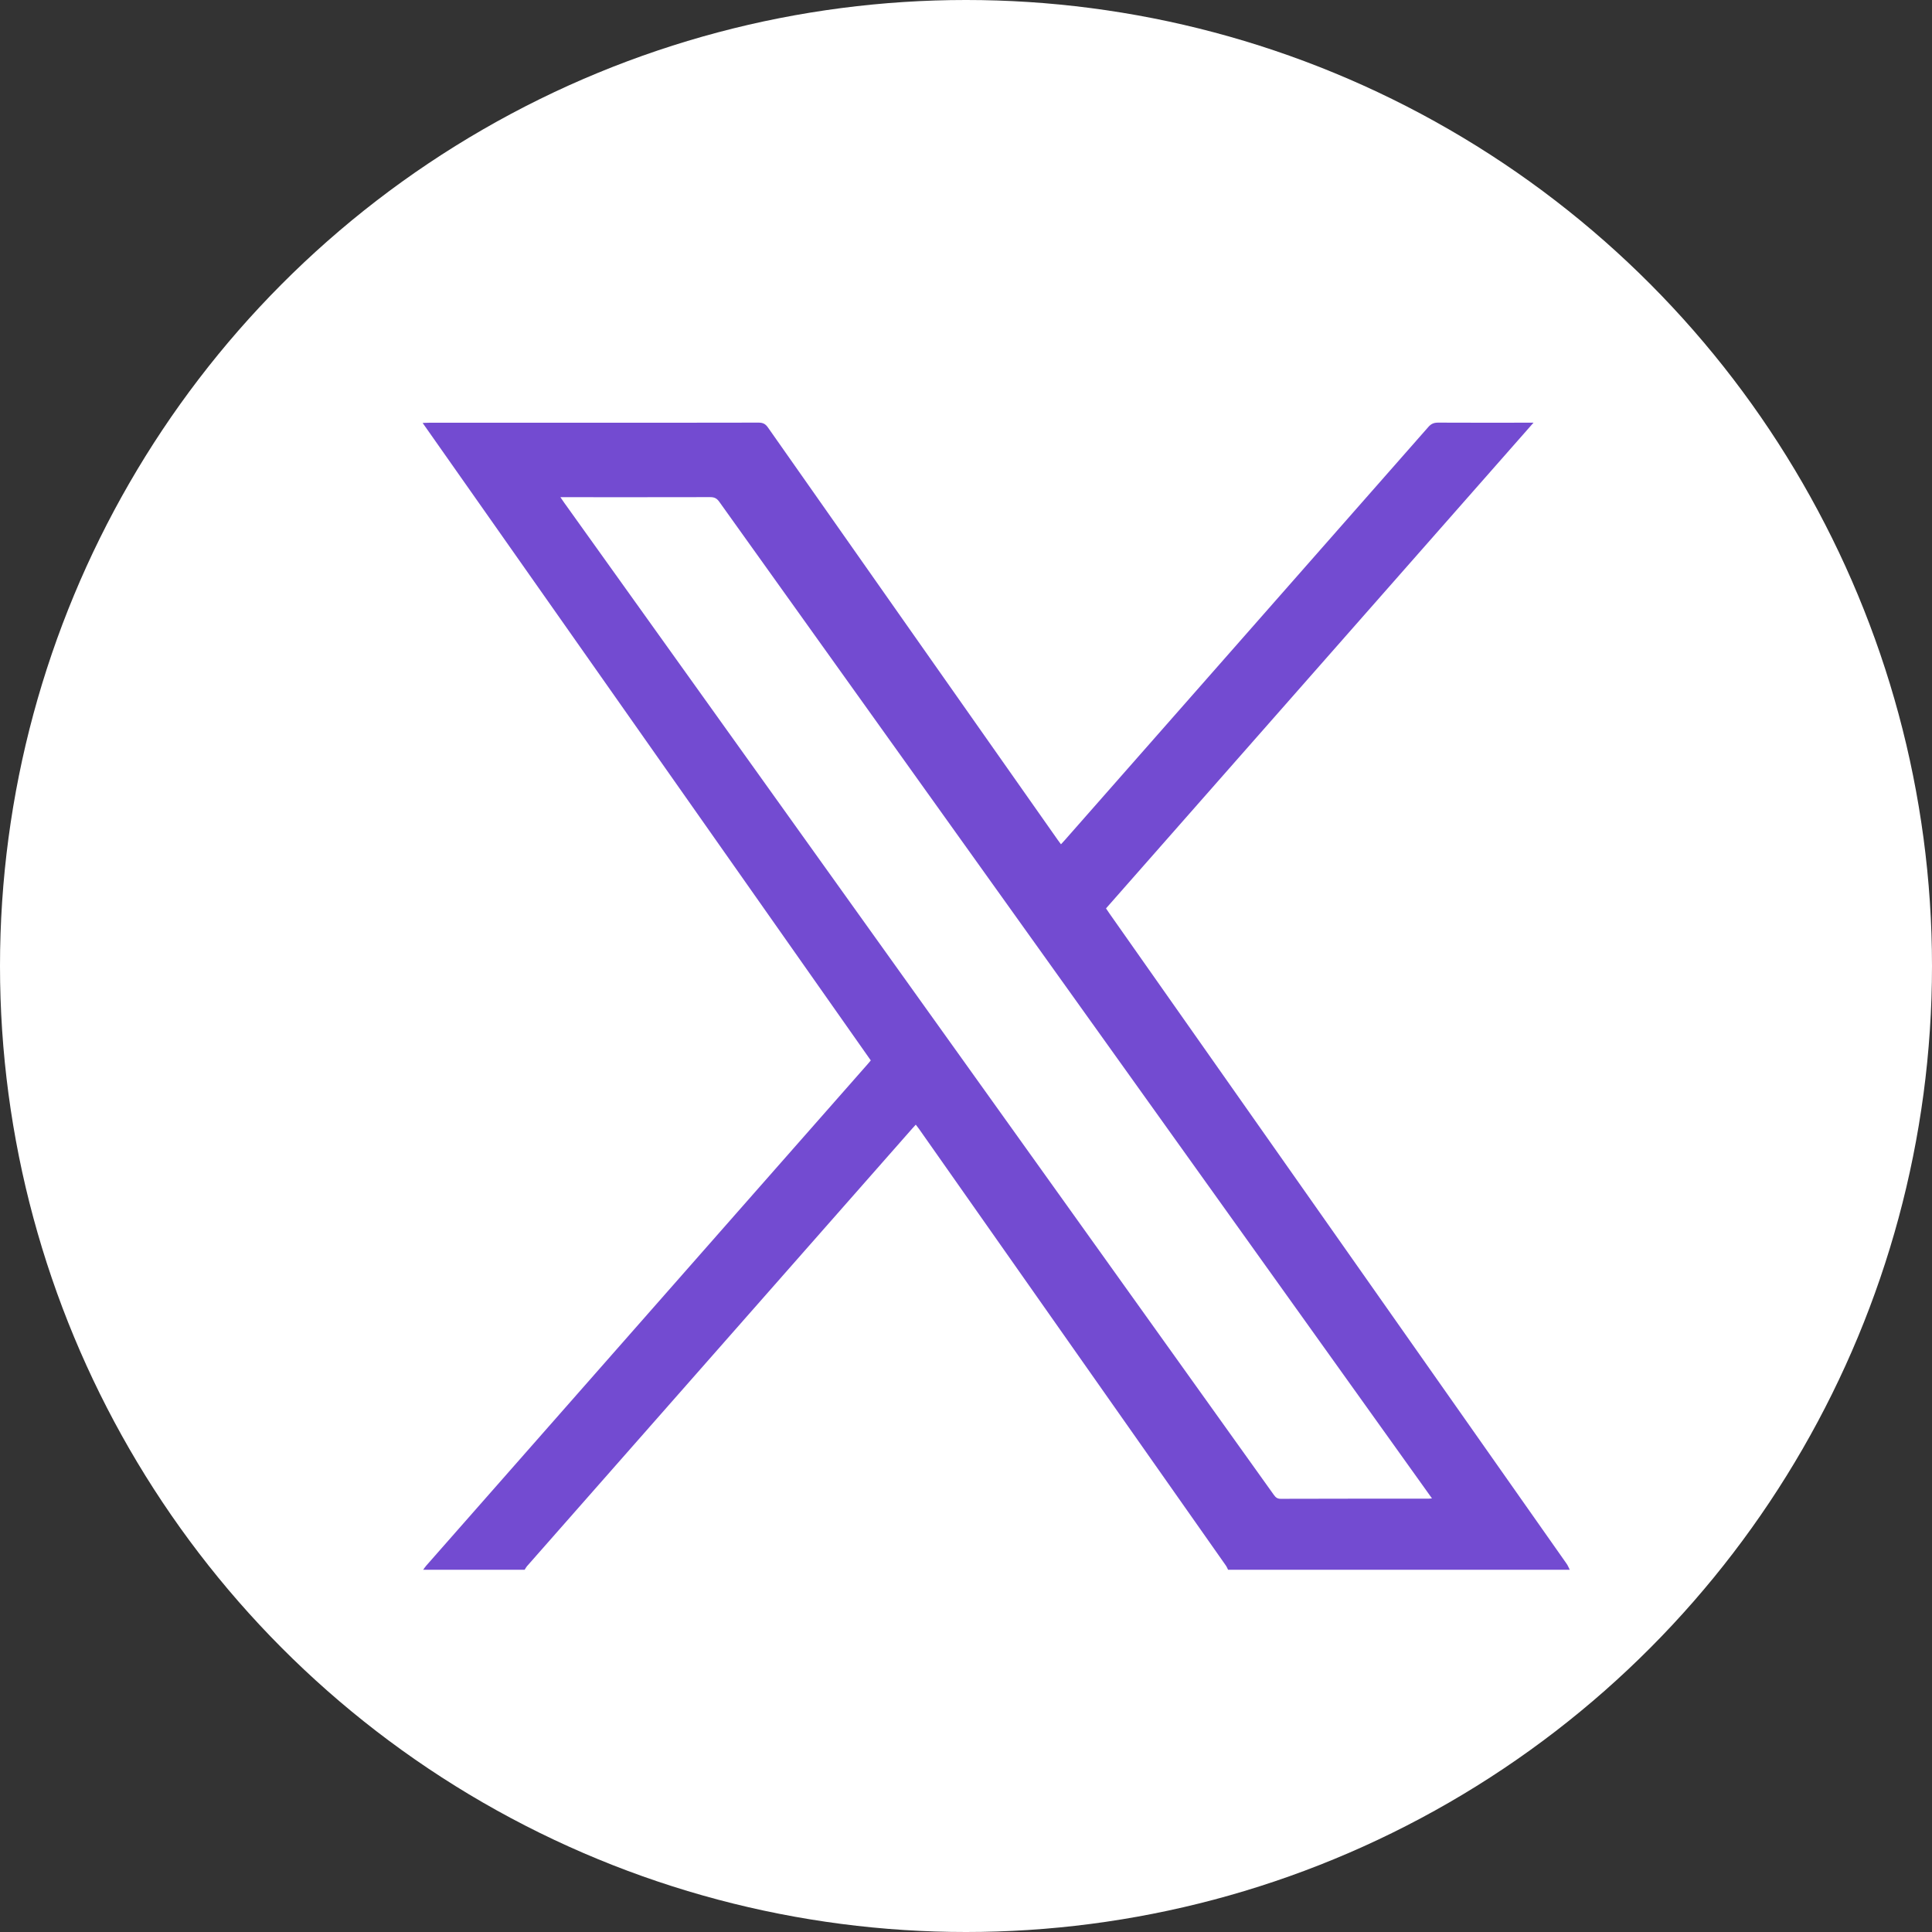
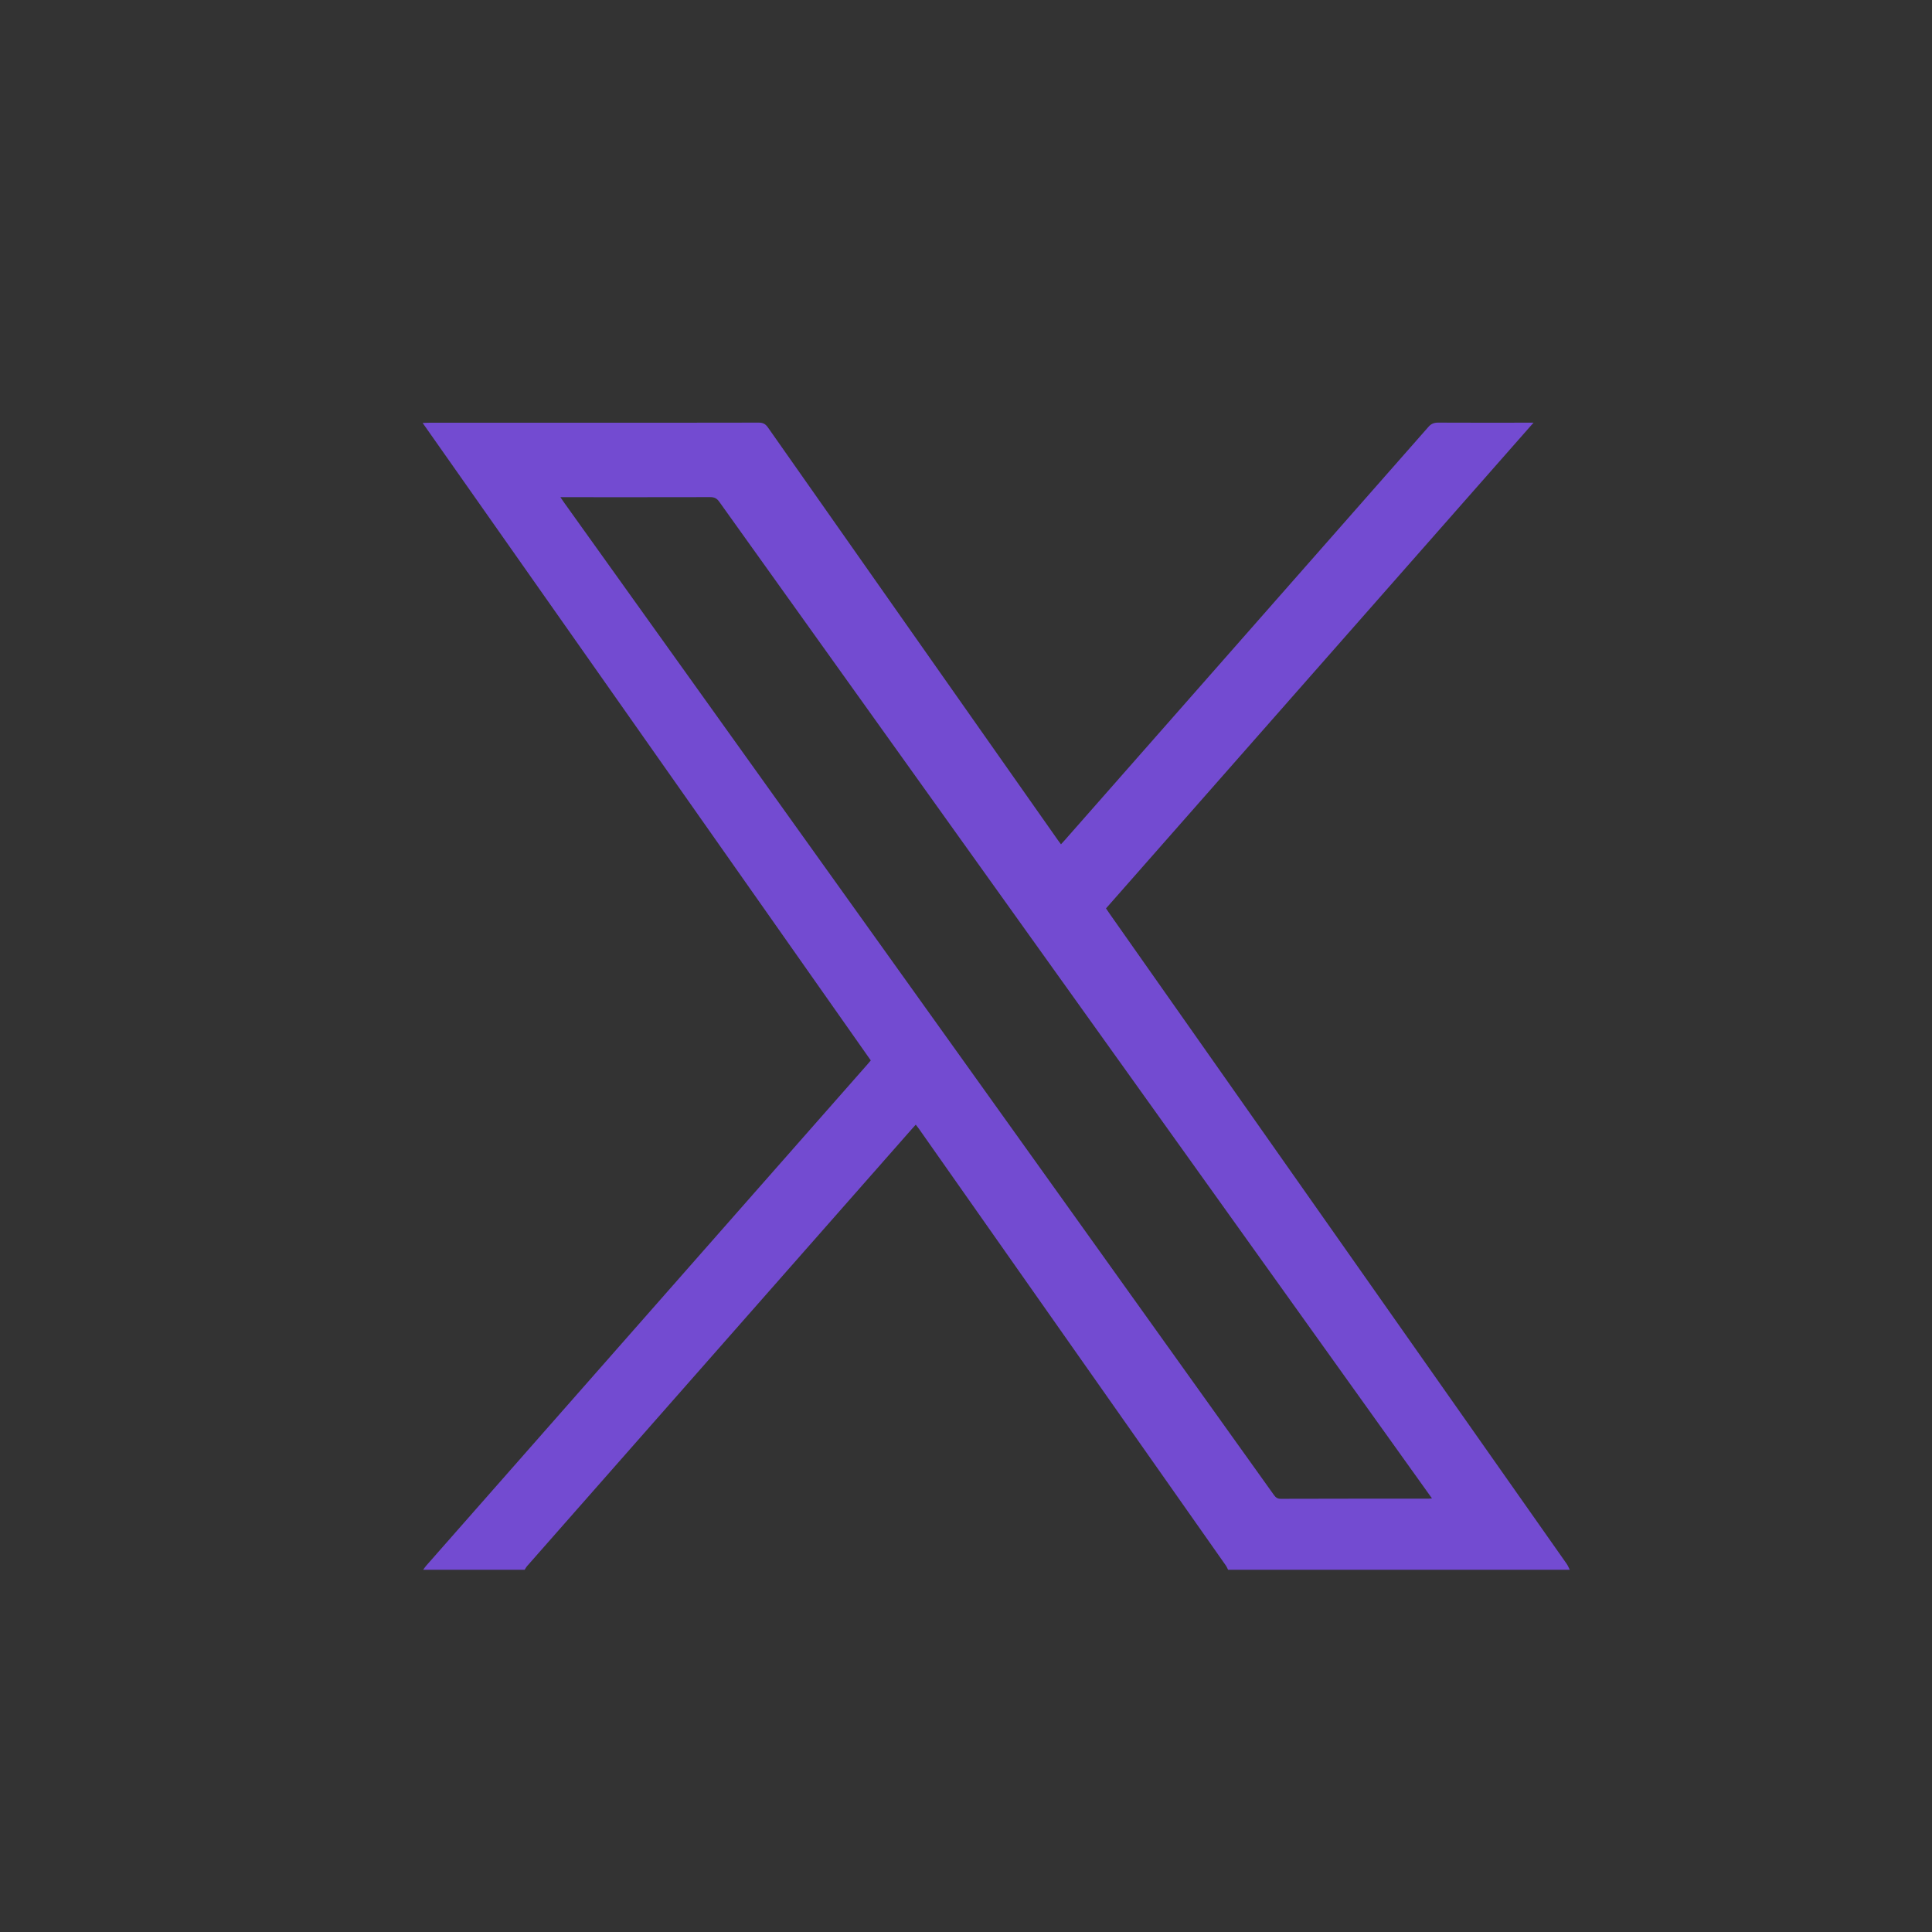
<svg xmlns="http://www.w3.org/2000/svg" width="32" height="32" viewBox="0 0 32 32" fill="none">
  <rect x="0" y="0" width="32" height="32" fill="#333333" stroke="none" />
-   <circle cx="16" cy="16" r="16" fill="white" />
  <path d="M7.009 26C7.026 25.977 7.041 25.953 7.06 25.932C8.784 23.972 10.508 22.013 12.233 20.054C12.944 19.246 13.656 18.438 14.367 17.63C14.384 17.61 14.401 17.59 14.423 17.564C11.952 14.049 9.48 10.533 7 7.005C7.044 7.003 7.074 7.002 7.104 7.002C7.907 7.002 8.71 7.002 9.513 7.002C10.53 7.002 11.547 7.002 12.565 7C12.635 7 12.677 7.02 12.718 7.078C14.318 9.358 15.92 11.636 17.522 13.915C17.537 13.936 17.553 13.956 17.573 13.984C17.596 13.96 17.615 13.94 17.633 13.919C18.489 12.946 19.345 11.973 20.201 11.001C21.354 9.691 22.507 8.382 23.658 7.072C23.703 7.02 23.749 7 23.819 7C24.31 7.003 24.802 7.001 25.293 7.001C25.322 7.001 25.35 7.001 25.4 7.001C23.032 9.691 20.677 12.367 18.319 15.046C18.341 15.078 18.359 15.105 18.378 15.133C19.682 16.988 20.987 18.843 22.291 20.698C23.51 22.431 24.729 24.165 25.947 25.899C25.969 25.93 25.983 25.966 26 26H20.341C20.328 25.975 20.318 25.949 20.302 25.927C19.263 24.448 18.224 22.97 17.184 21.491C16.529 20.56 15.875 19.628 15.22 18.696C15.204 18.674 15.187 18.653 15.168 18.628C15.144 18.655 15.126 18.674 15.109 18.693C14.287 19.626 13.466 20.56 12.644 21.493C11.338 22.977 10.033 24.46 8.727 25.943C8.713 25.96 8.702 25.981 8.69 26H7.009V26ZM9.282 8.235C9.311 8.277 9.328 8.303 9.346 8.328C10.399 9.801 11.453 11.273 12.506 12.745C14.151 15.045 15.796 17.345 17.441 19.644C18.66 21.349 19.88 23.055 21.099 24.76C21.128 24.8 21.154 24.825 21.212 24.825C22.026 24.822 22.839 24.823 23.653 24.823C23.67 24.823 23.687 24.821 23.718 24.818C23.689 24.778 23.668 24.747 23.645 24.716C21.497 21.712 19.348 18.707 17.199 15.703C15.436 13.239 13.673 10.774 11.912 8.309C11.872 8.253 11.831 8.234 11.763 8.234C10.971 8.236 10.178 8.235 9.386 8.235H9.282H9.282Z" fill="#734BD1" />
</svg>